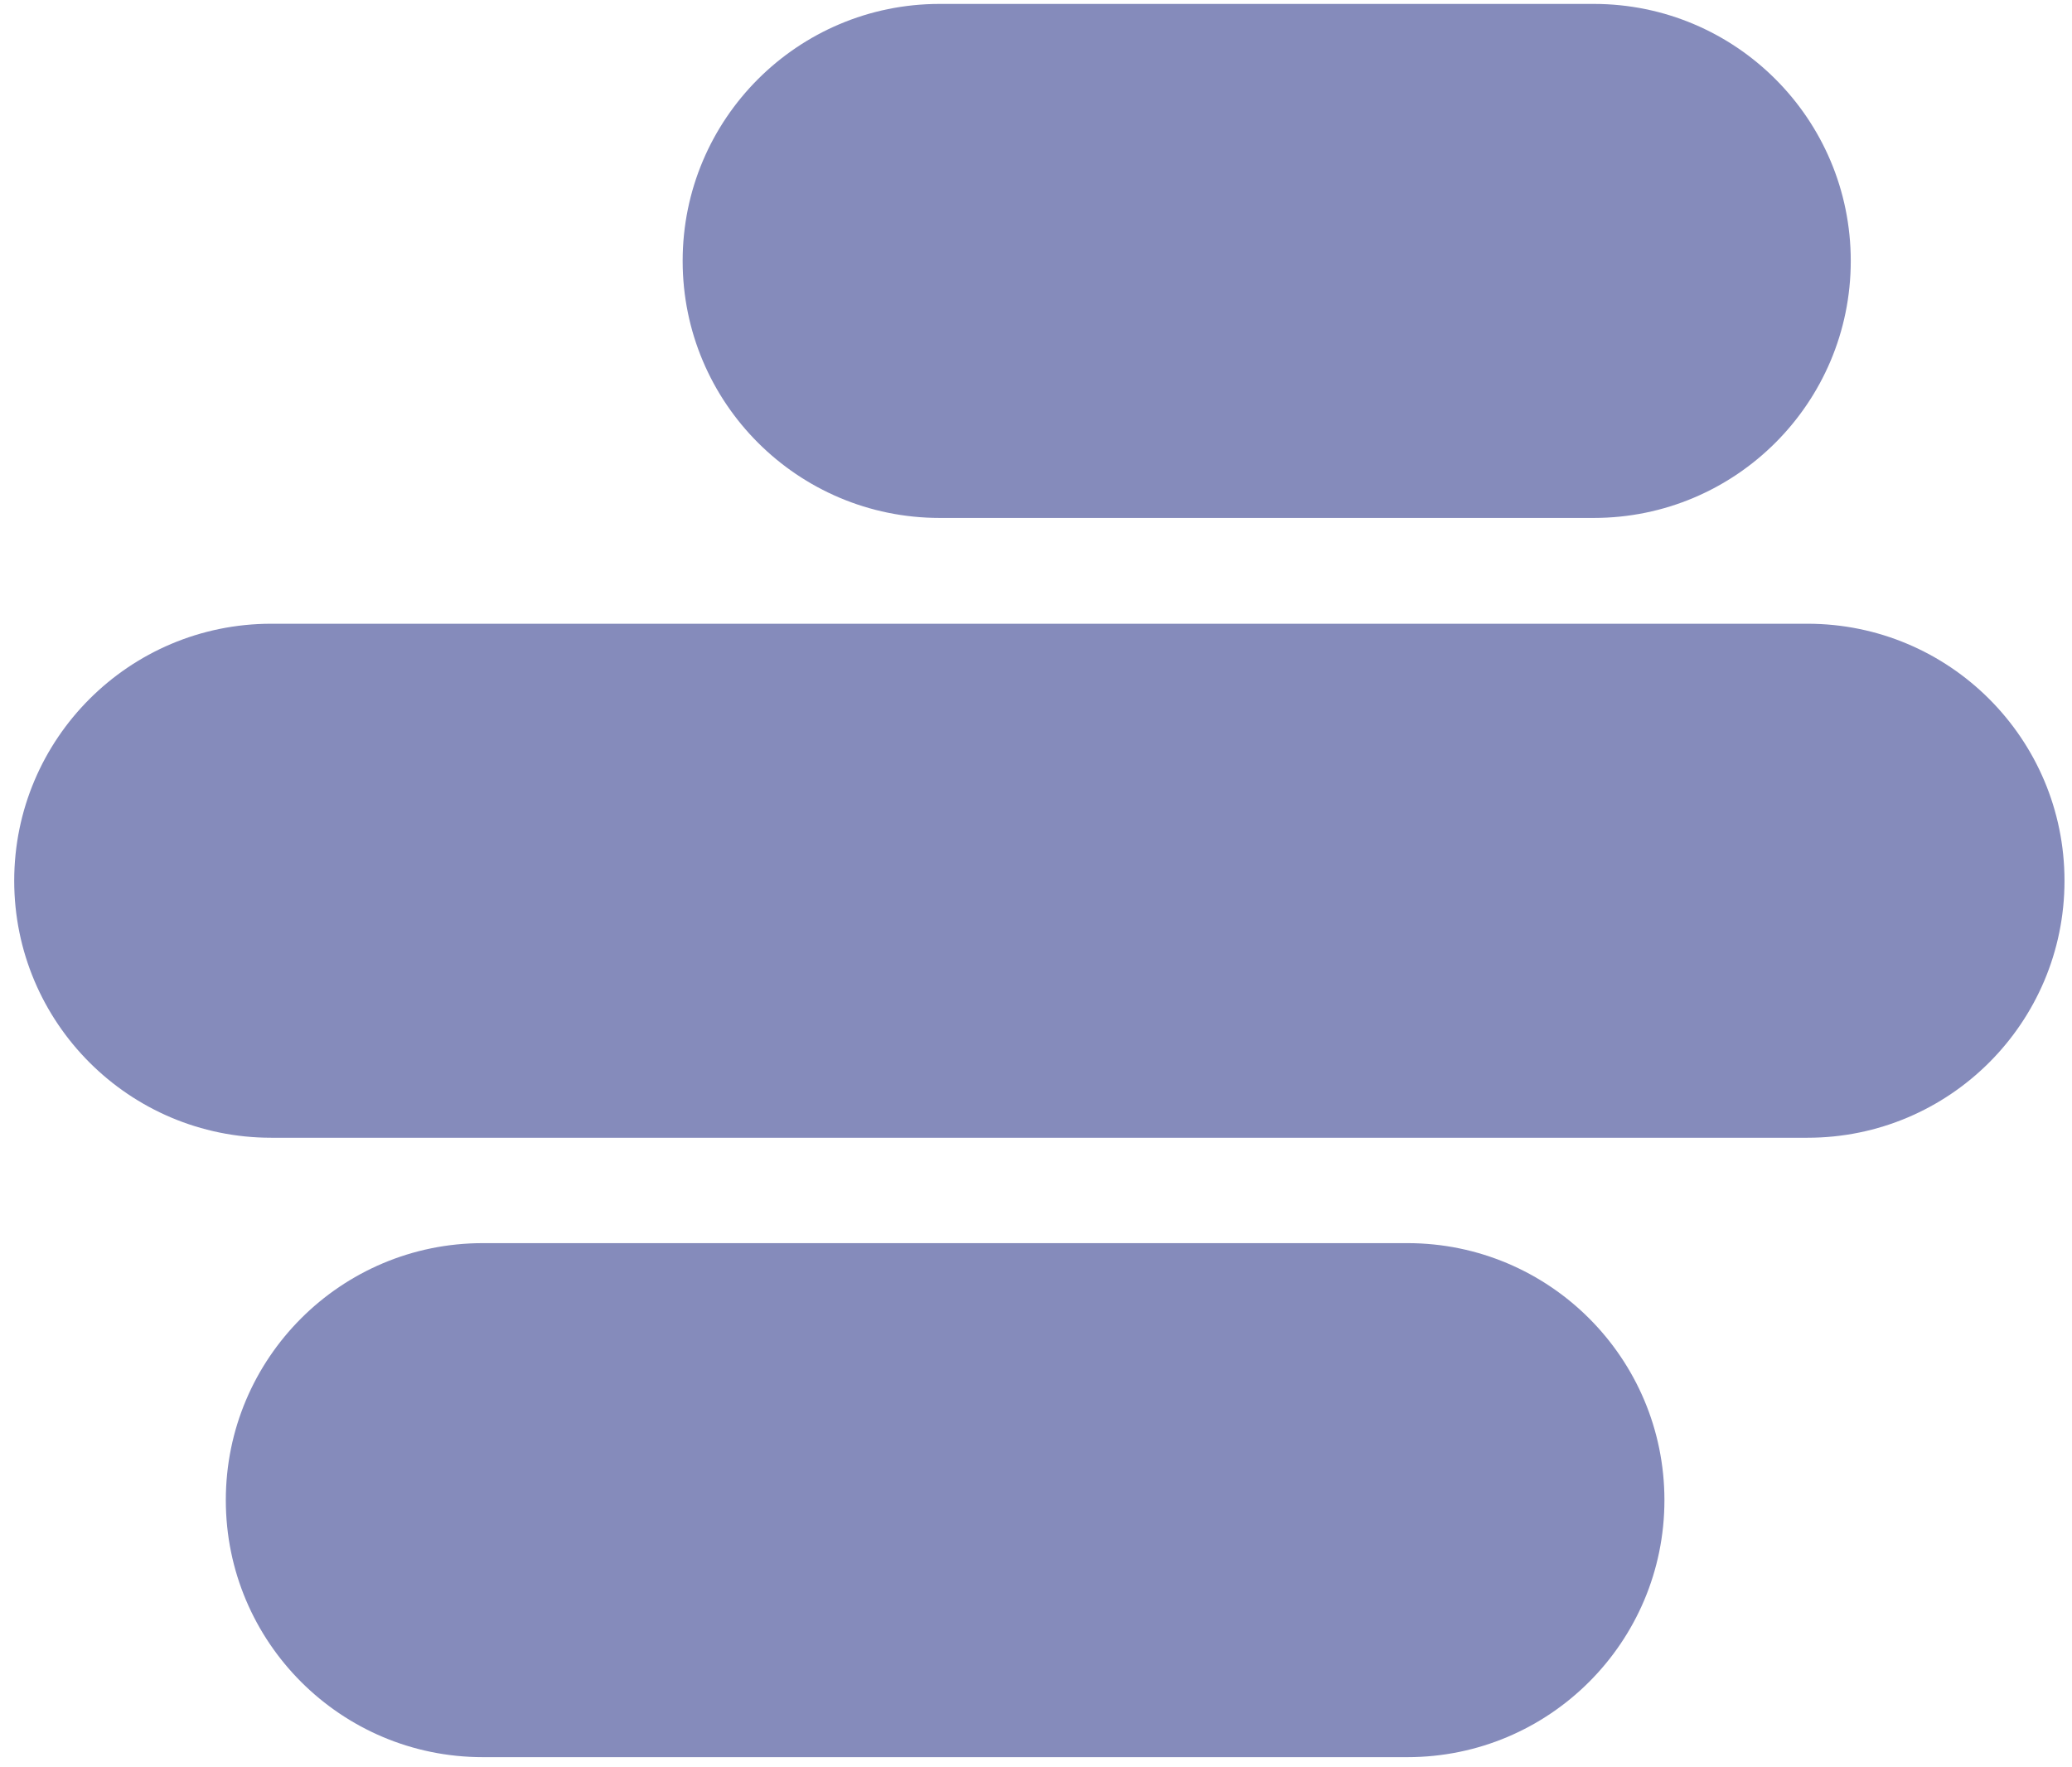
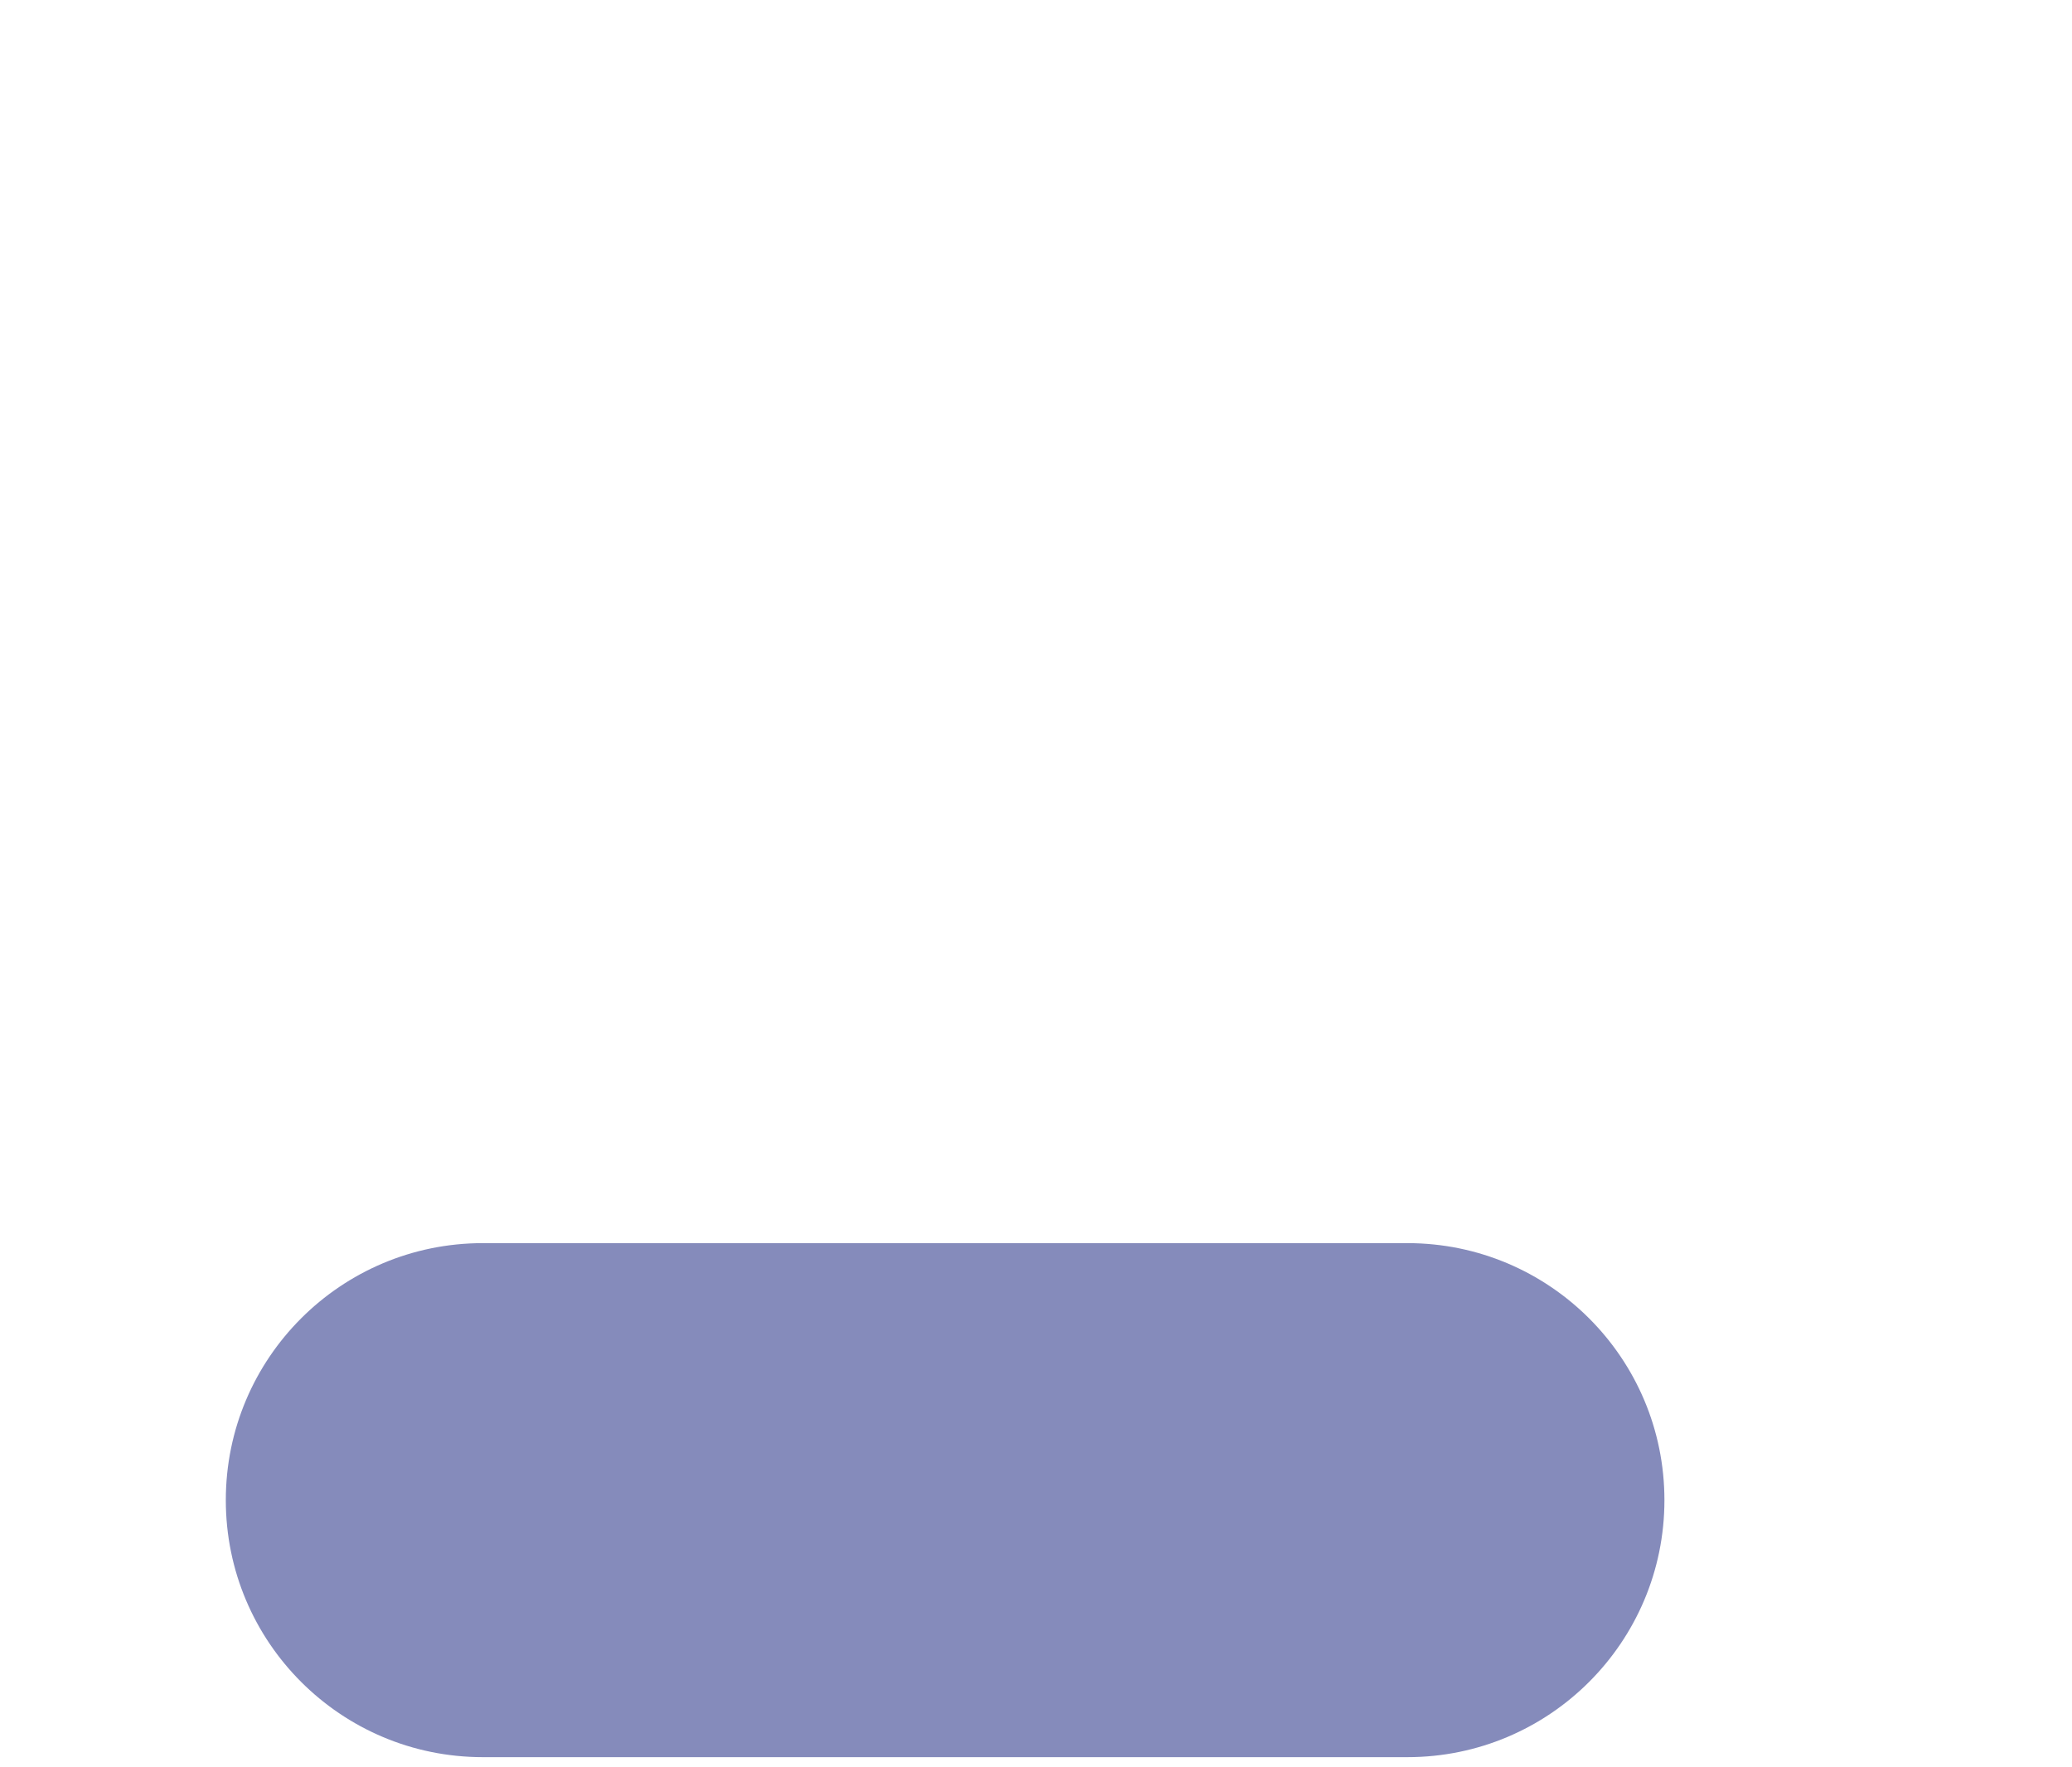
<svg xmlns="http://www.w3.org/2000/svg" width="129" height="110" viewBox="0 0 129 110" fill="none">
-   <path d="M112.532 70.835C121.369 70.835 128.533 63.671 128.533 54.834C128.533 45.997 121.369 38.833 112.532 38.833L16.886 38.833C8.048 38.833 0.885 45.997 0.885 54.834C0.885 63.671 8.048 70.835 16.886 70.835H112.532Z" fill="#858BBB" />
  <path d="M87.624 109.398C96.461 109.398 103.625 102.234 103.625 93.397C103.625 84.559 96.461 77.396 87.624 77.396H30.06C21.223 77.396 14.059 84.559 14.059 93.397C14.059 102.234 21.223 109.398 30.06 109.398H87.624Z" fill="#858BBB" />
-   <path d="M99.225 32.246C108.062 32.246 115.226 25.082 115.226 16.245C115.226 7.408 108.062 0.244 99.225 0.244L58.502 0.244C49.665 0.244 42.501 7.408 42.501 16.245C42.501 25.082 49.665 32.246 58.502 32.246H99.225Z" fill="#858BBB" />
</svg>